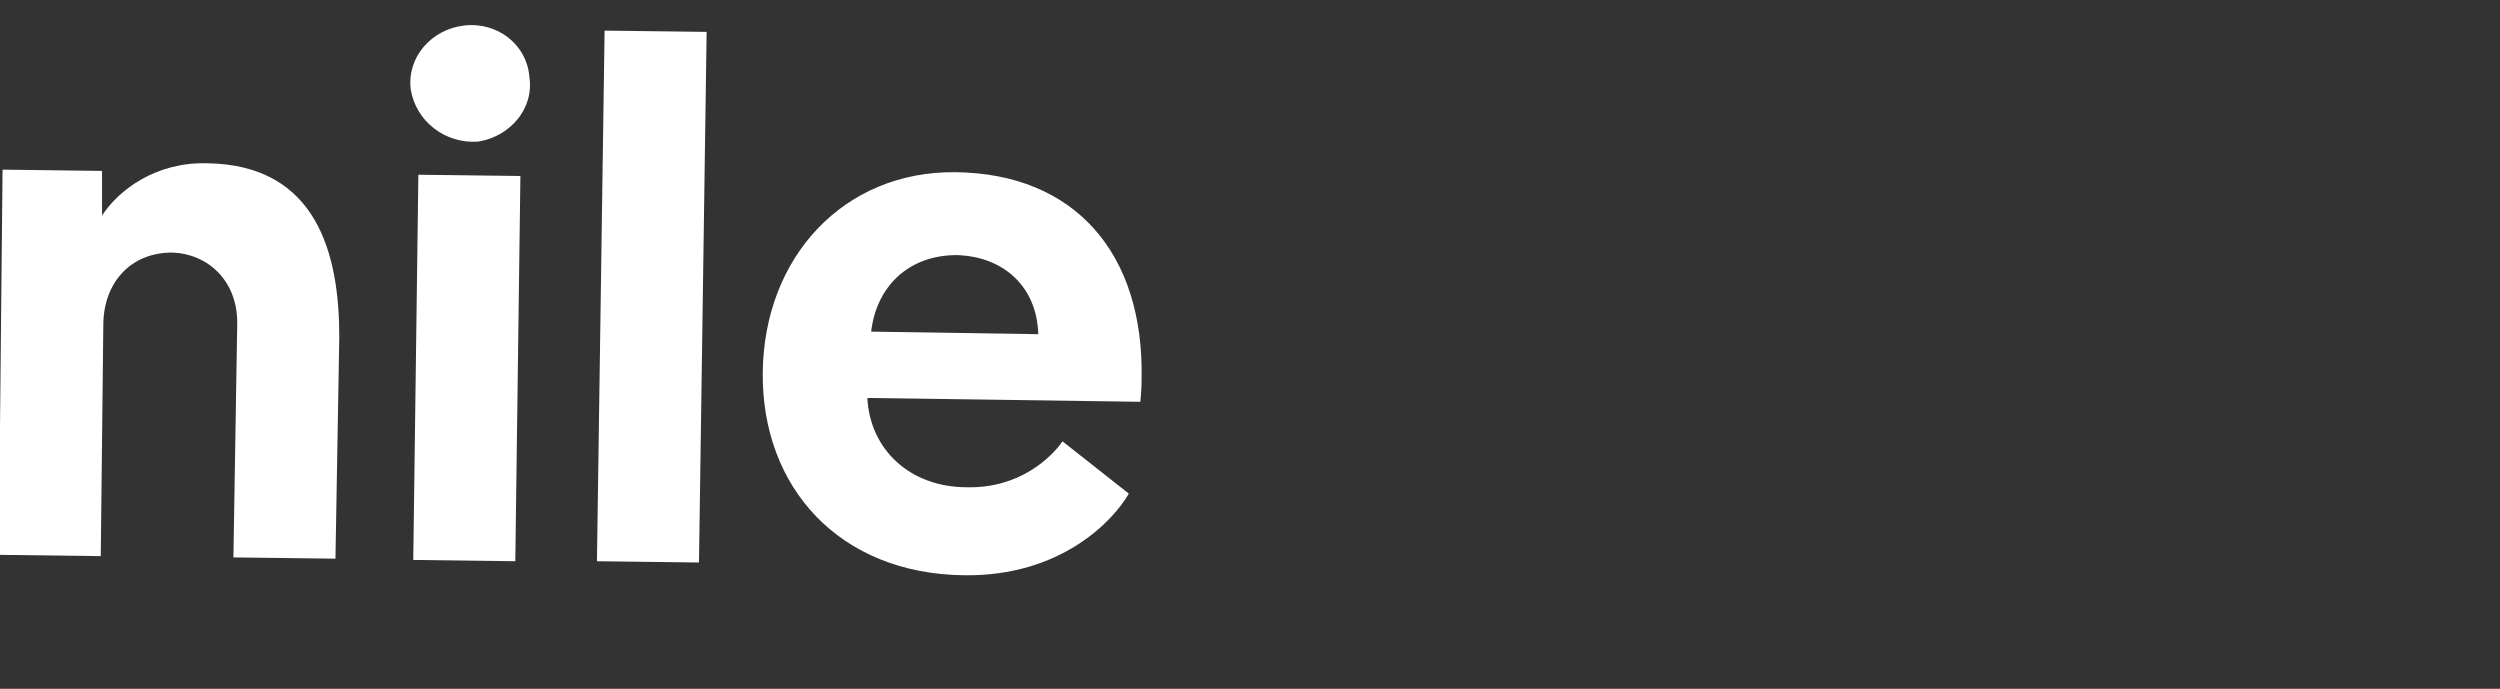
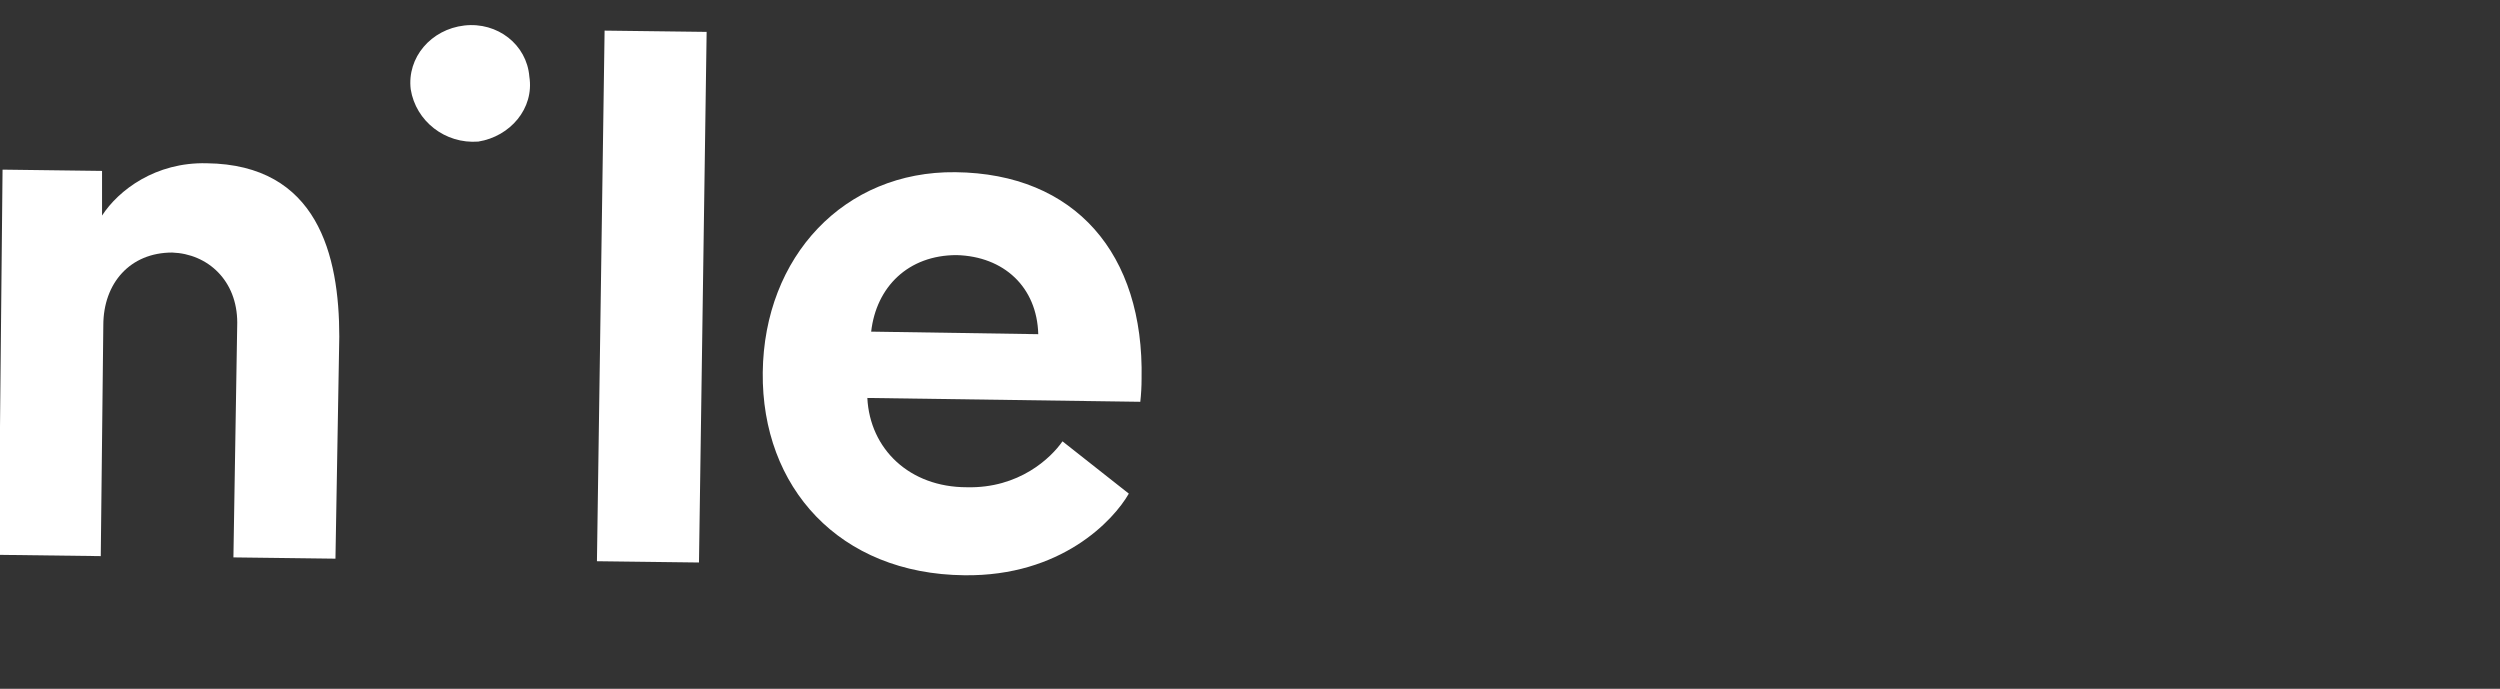
<svg xmlns="http://www.w3.org/2000/svg" version="1.2" viewBox="0 0 196 54" width="196" height="54">
  <rect x="0" y="0" width="196" height="54" fill="#333333" stroke="none" />
  <title>Nile Logo-svg</title>
  <style>
		.s0 { fill: #ffffff } 
	</style>
  <path id="Layer" fill-rule="evenodd" class="s0" d="m74.9 13.5c9.4 0.1 14.8 6.4 14.6 16.2q0 0.9-0.1 1.8l-21.4-0.3c0.2 4 3.3 7 7.8 7 4.1 0.1 6.6-2.3 7.5-3.6l5.2 4.1c-1.2 2.1-5.3 6.5-12.9 6.4-9.8-0.1-15.9-6.9-15.8-15.9 0.1-9.1 6.4-15.8 15.1-15.7zm6.5 12.7c-0.1-3.7-2.7-6.1-6.4-6.2-3.8 0-6.3 2.5-6.7 6z" />
  <path id="Layer" class="s0" d="m26.6 26.4l-0.3 17.4-8-0.1 0.3-18.4c0-3.3-2.3-5.4-5.1-5.5-3.3 0-5.4 2.4-5.4 5.7l-0.2 18.1-8-0.1 0.3-30.2 7.8 0.1v3.5c1.3-2 4.2-4.2 8.2-4.1 8.7 0.1 10.4 7.2 10.4 13.6z" />
-   <path id="Layer" class="s0" d="m32.8 13.7l8 0.1-0.4 30.2-8-0.1z" />
  <path id="Layer" class="s0" d="m47.4 2.4l8 0.1-0.6 41.6-8-0.1z" />
  <path id="Layer" class="s0" d="m37.5 11.1c-2.6 0.2-4.9-1.6-5.3-4.1-0.3-2.5 1.6-4.7 4.2-5 2.6-0.3 4.9 1.5 5.1 4 0.4 2.5-1.5 4.7-4 5.1z" />
</svg>